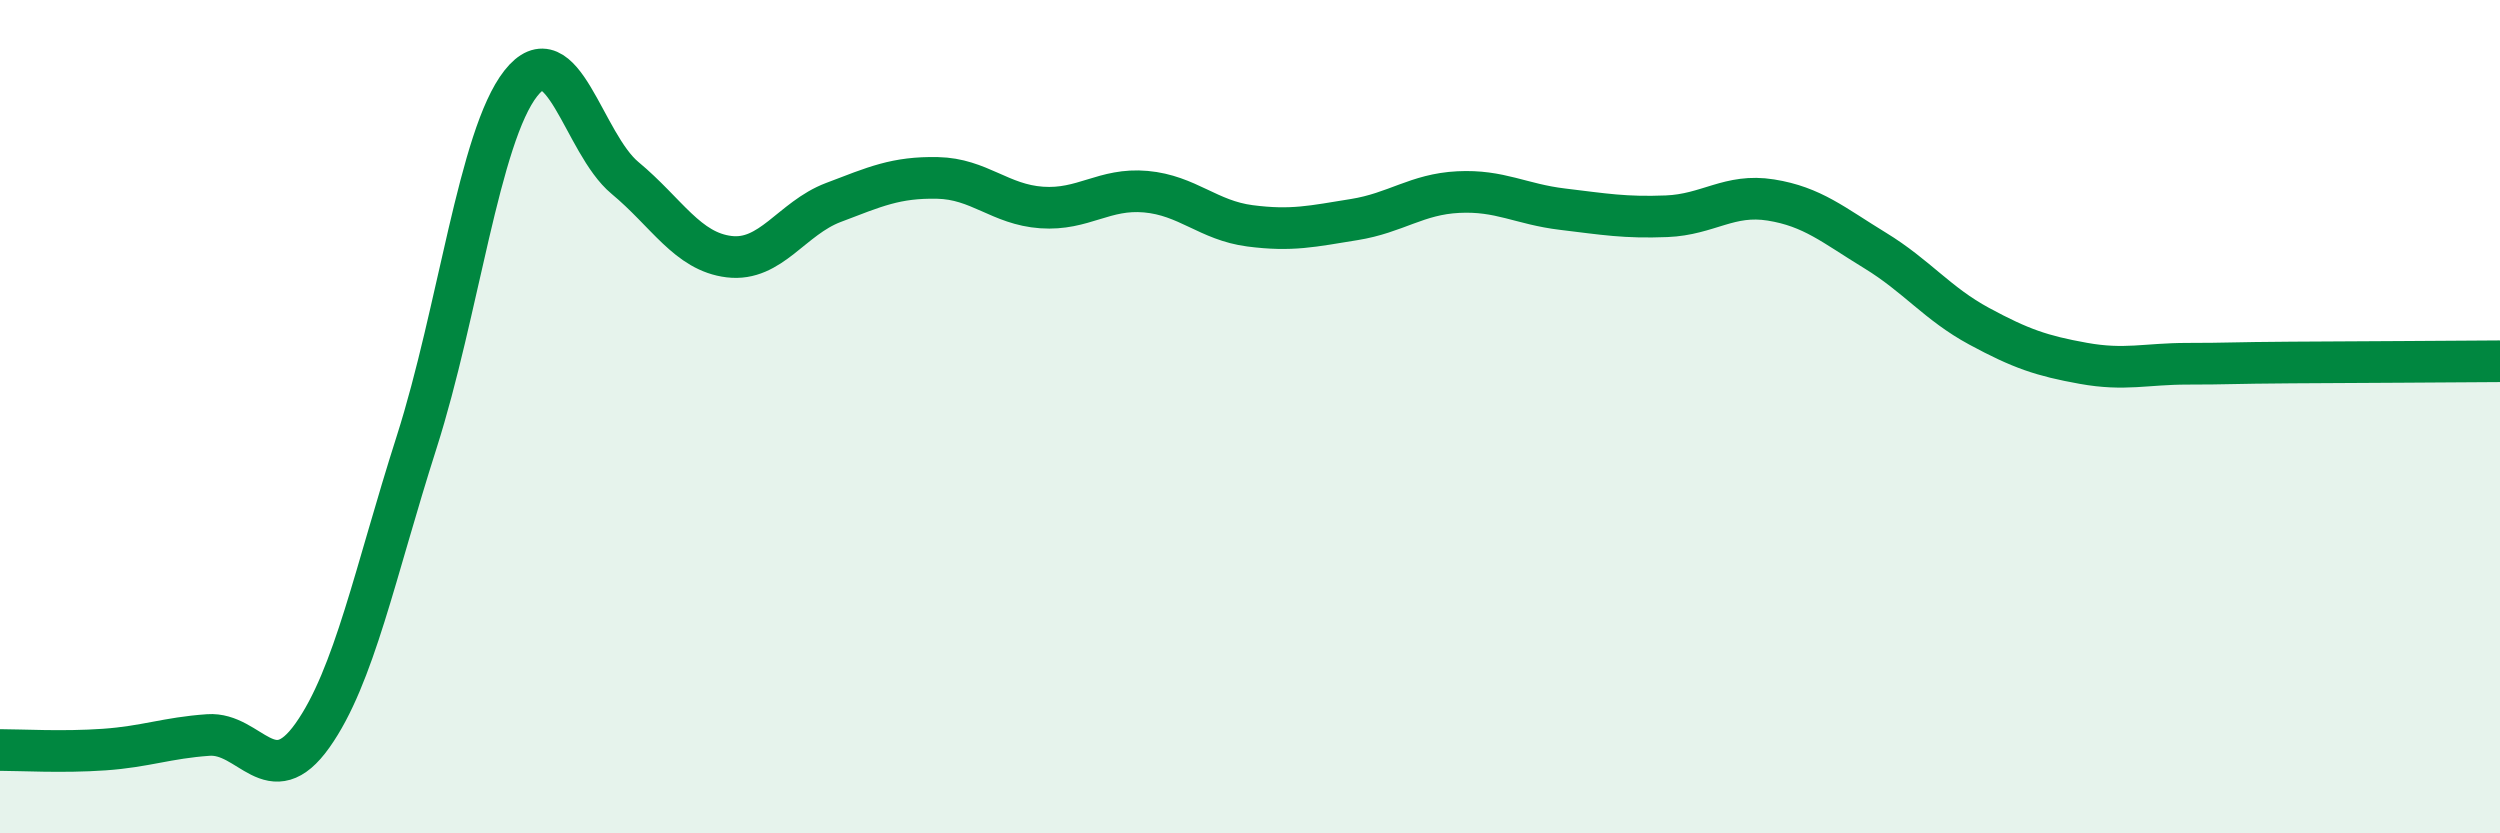
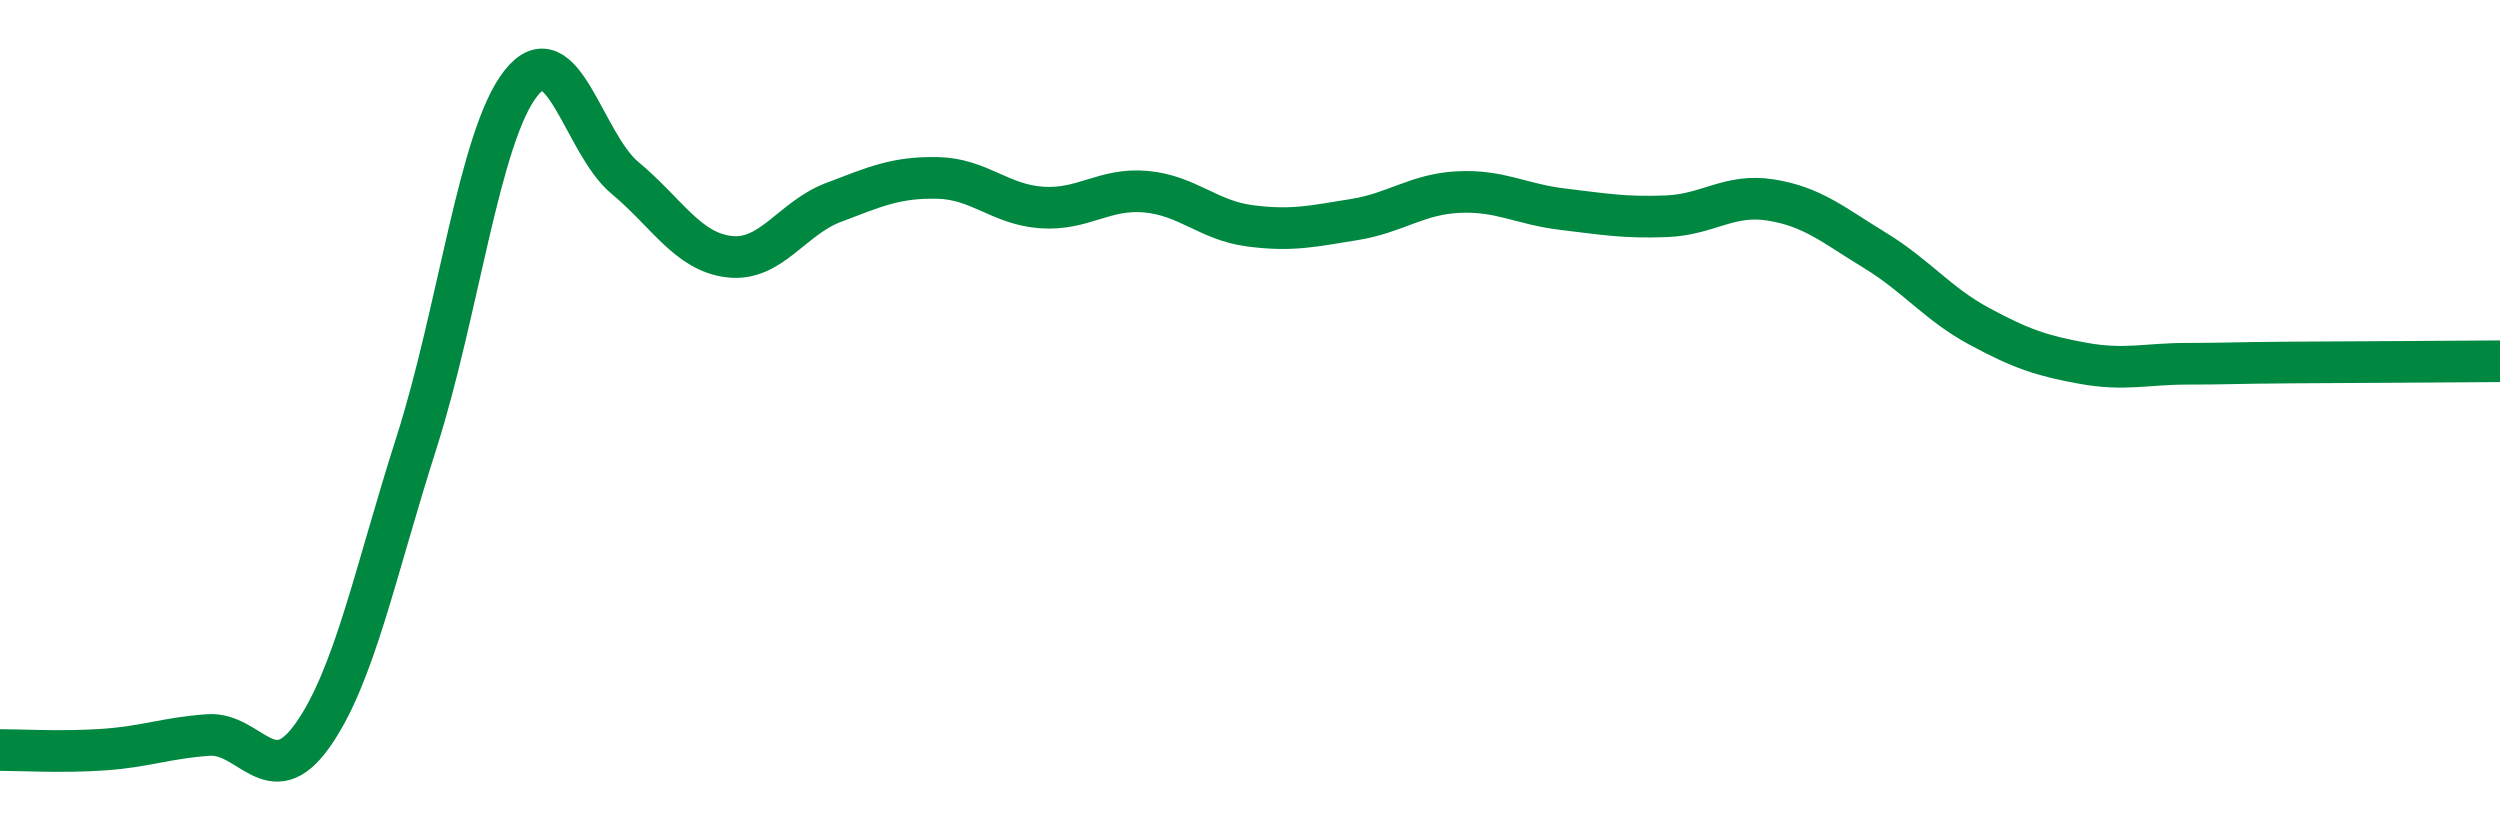
<svg xmlns="http://www.w3.org/2000/svg" width="60" height="20" viewBox="0 0 60 20">
-   <path d="M 0,18 C 0.5,18 1.5,18.06 2.5,17.99 C 3.5,17.92 4,17.71 5,17.64 C 6,17.57 6.5,19.06 7.5,17.65 C 8.5,16.24 9,13.74 10,10.61 C 11,7.48 11.5,3.27 12.5,2 C 13.5,0.73 14,3.44 15,4.27 C 16,5.1 16.5,6.04 17.5,6.16 C 18.5,6.28 19,5.24 20,4.86 C 21,4.48 21.5,4.25 22.5,4.27 C 23.5,4.29 24,4.91 25,4.98 C 26,5.05 26.5,4.51 27.5,4.6 C 28.5,4.69 29,5.29 30,5.42 C 31,5.55 31.5,5.43 32.5,5.27 C 33.5,5.11 34,4.66 35,4.61 C 36,4.56 36.5,4.9 37.5,5.02 C 38.5,5.14 39,5.23 40,5.19 C 41,5.15 41.5,4.64 42.5,4.8 C 43.5,4.96 44,5.4 45,6.01 C 46,6.62 46.5,7.29 47.5,7.83 C 48.5,8.37 49,8.54 50,8.72 C 51,8.9 51.5,8.73 52.5,8.73 C 53.5,8.73 53.5,8.71 55,8.7 C 56.5,8.69 59,8.68 60,8.67L60 20L0 20Z" fill="#008740" opacity="0.1" stroke-linecap="round" stroke-linejoin="round" />
  <path d="M 0,18 C 0.5,18 1.5,18.06 2.5,17.99 C 3.5,17.92 4,17.71 5,17.64 C 6,17.57 6.5,19.06 7.5,17.65 C 8.5,16.24 9,13.74 10,10.61 C 11,7.48 11.5,3.27 12.5,2 C 13.5,0.73 14,3.44 15,4.27 C 16,5.1 16.5,6.04 17.5,6.16 C 18.5,6.28 19,5.24 20,4.86 C 21,4.48 21.5,4.25 22.5,4.27 C 23.5,4.29 24,4.91 25,4.98 C 26,5.05 26.5,4.51 27.5,4.6 C 28.5,4.69 29,5.29 30,5.42 C 31,5.55 31.5,5.43 32.5,5.27 C 33.5,5.11 34,4.66 35,4.61 C 36,4.56 36.5,4.9 37.5,5.02 C 38.5,5.14 39,5.23 40,5.19 C 41,5.15 41.5,4.64 42.5,4.8 C 43.5,4.96 44,5.4 45,6.01 C 46,6.62 46.5,7.29 47.5,7.83 C 48.5,8.37 49,8.54 50,8.72 C 51,8.9 51.5,8.73 52.5,8.73 C 53.5,8.73 53.5,8.71 55,8.7 C 56.5,8.69 59,8.68 60,8.67" stroke="#008740" stroke-width="1" fill="none" stroke-linecap="round" stroke-linejoin="round" />
</svg>